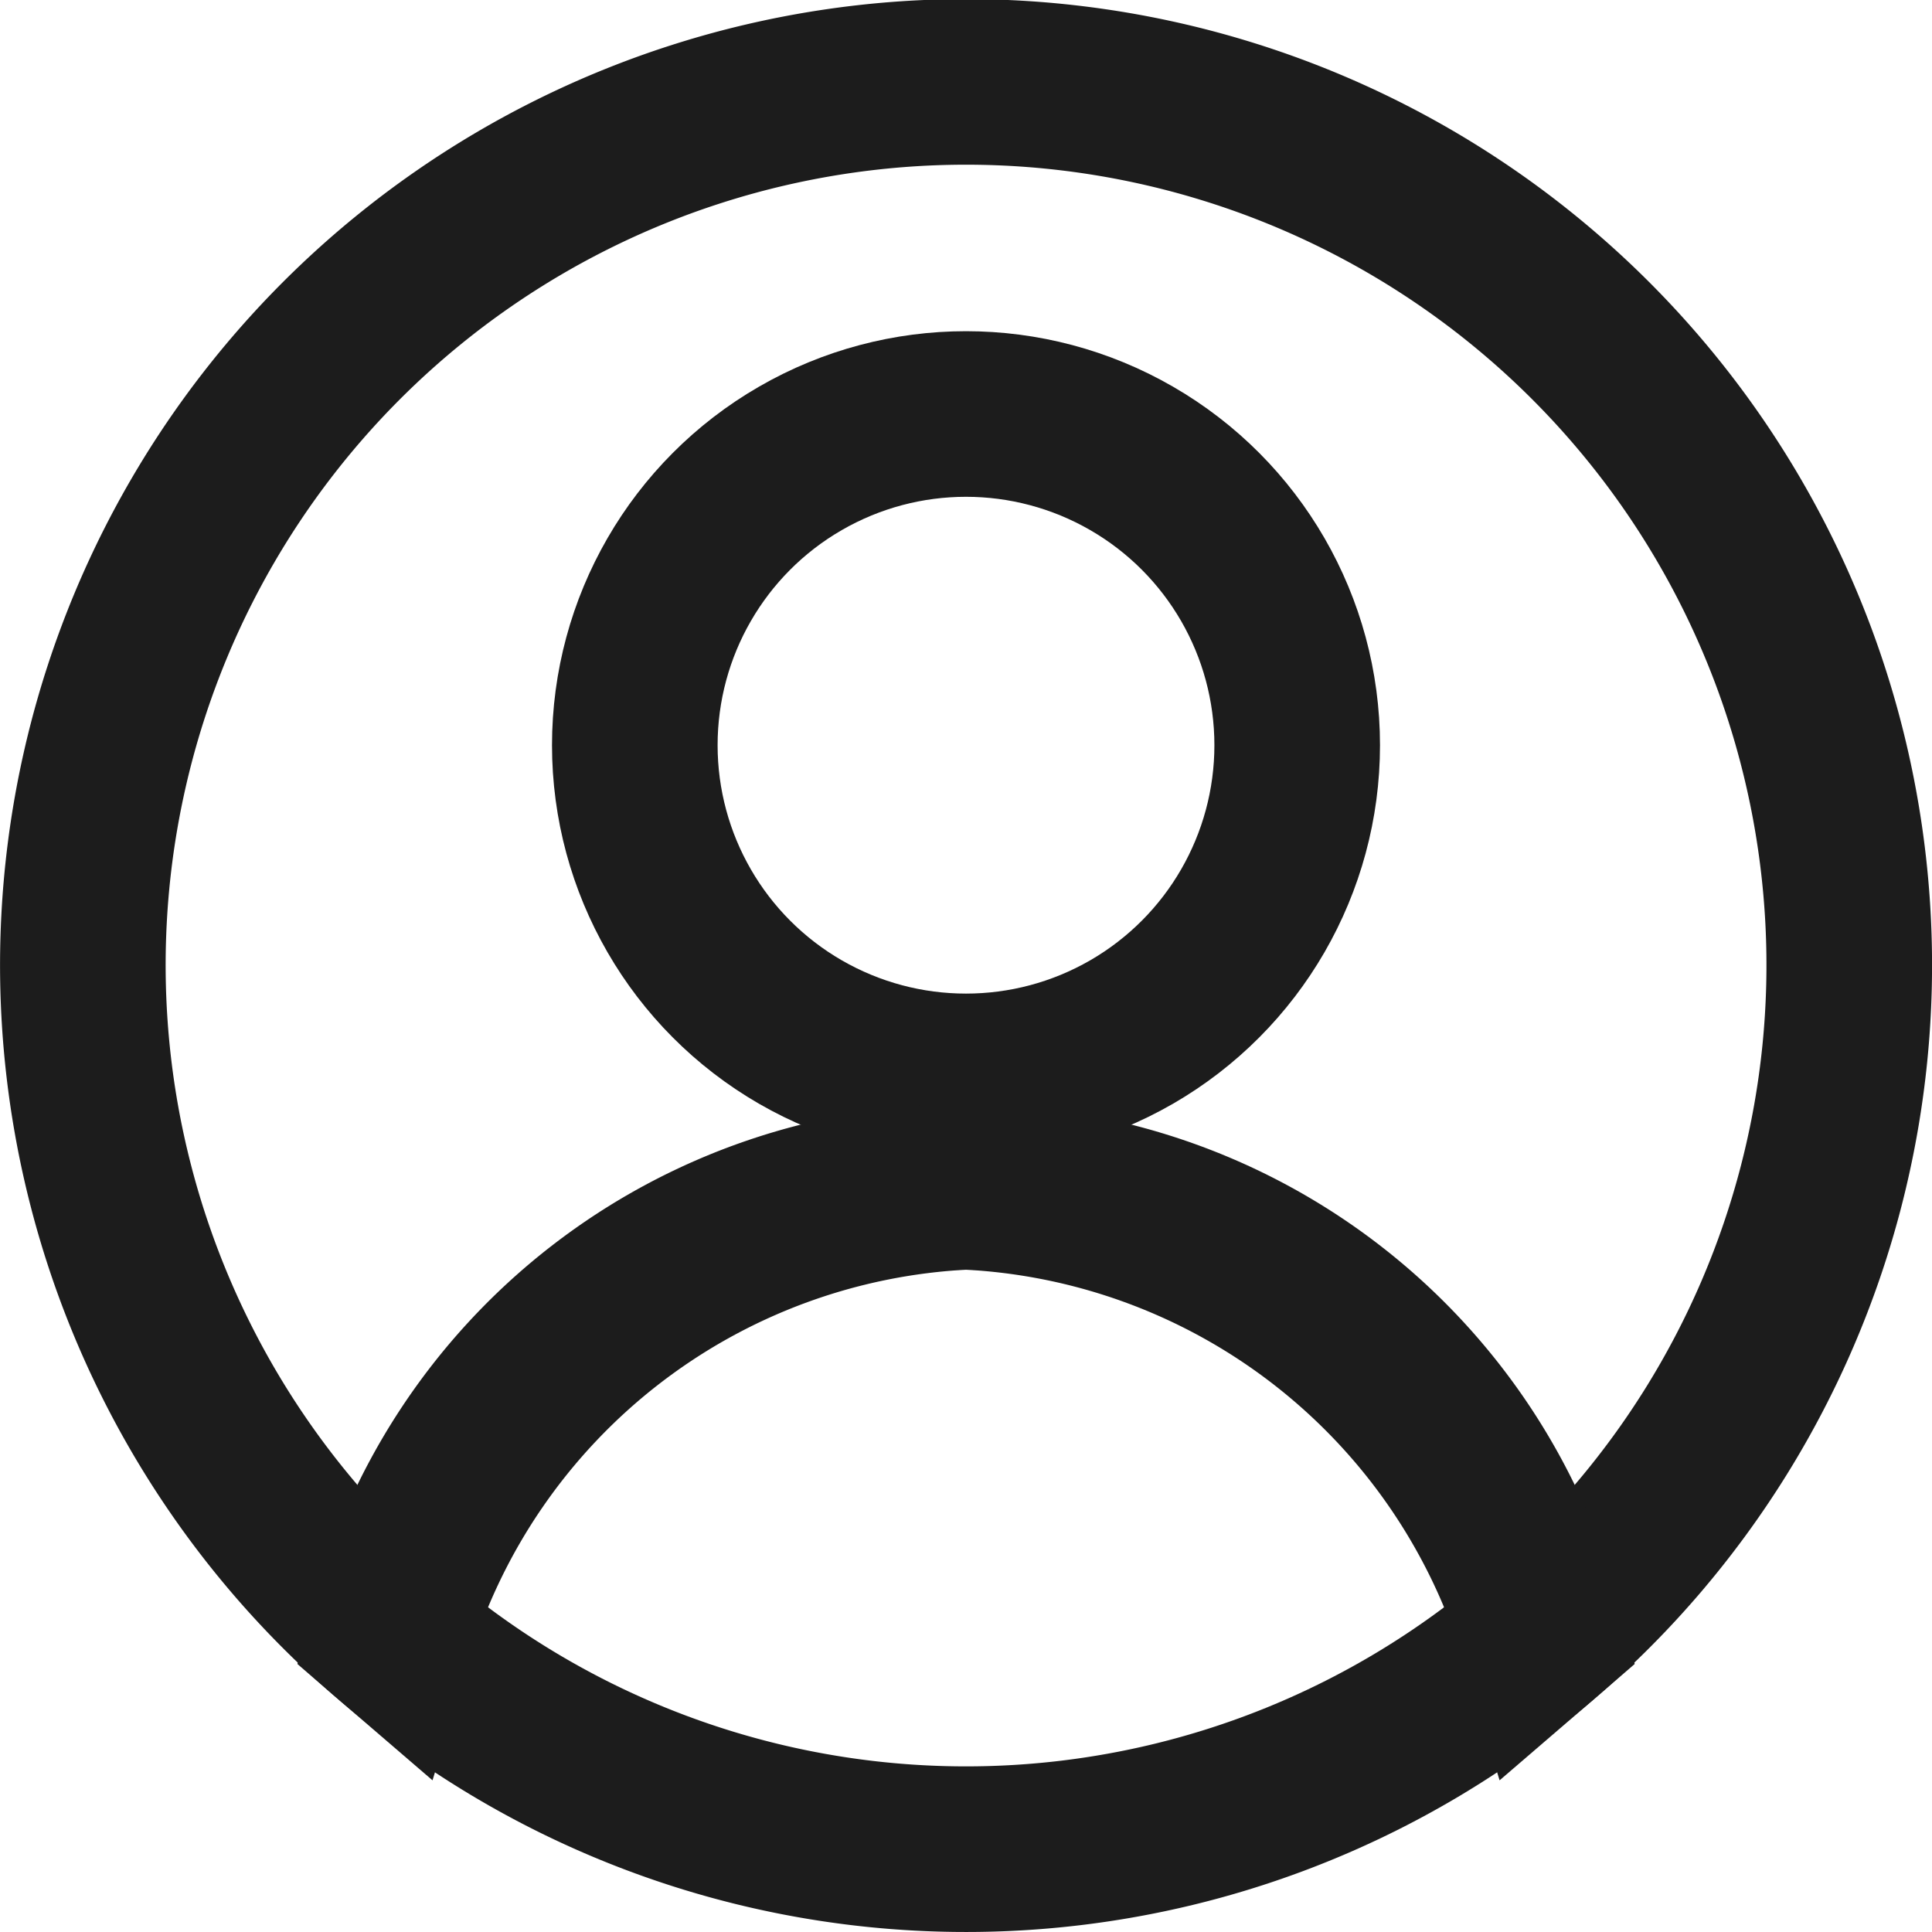
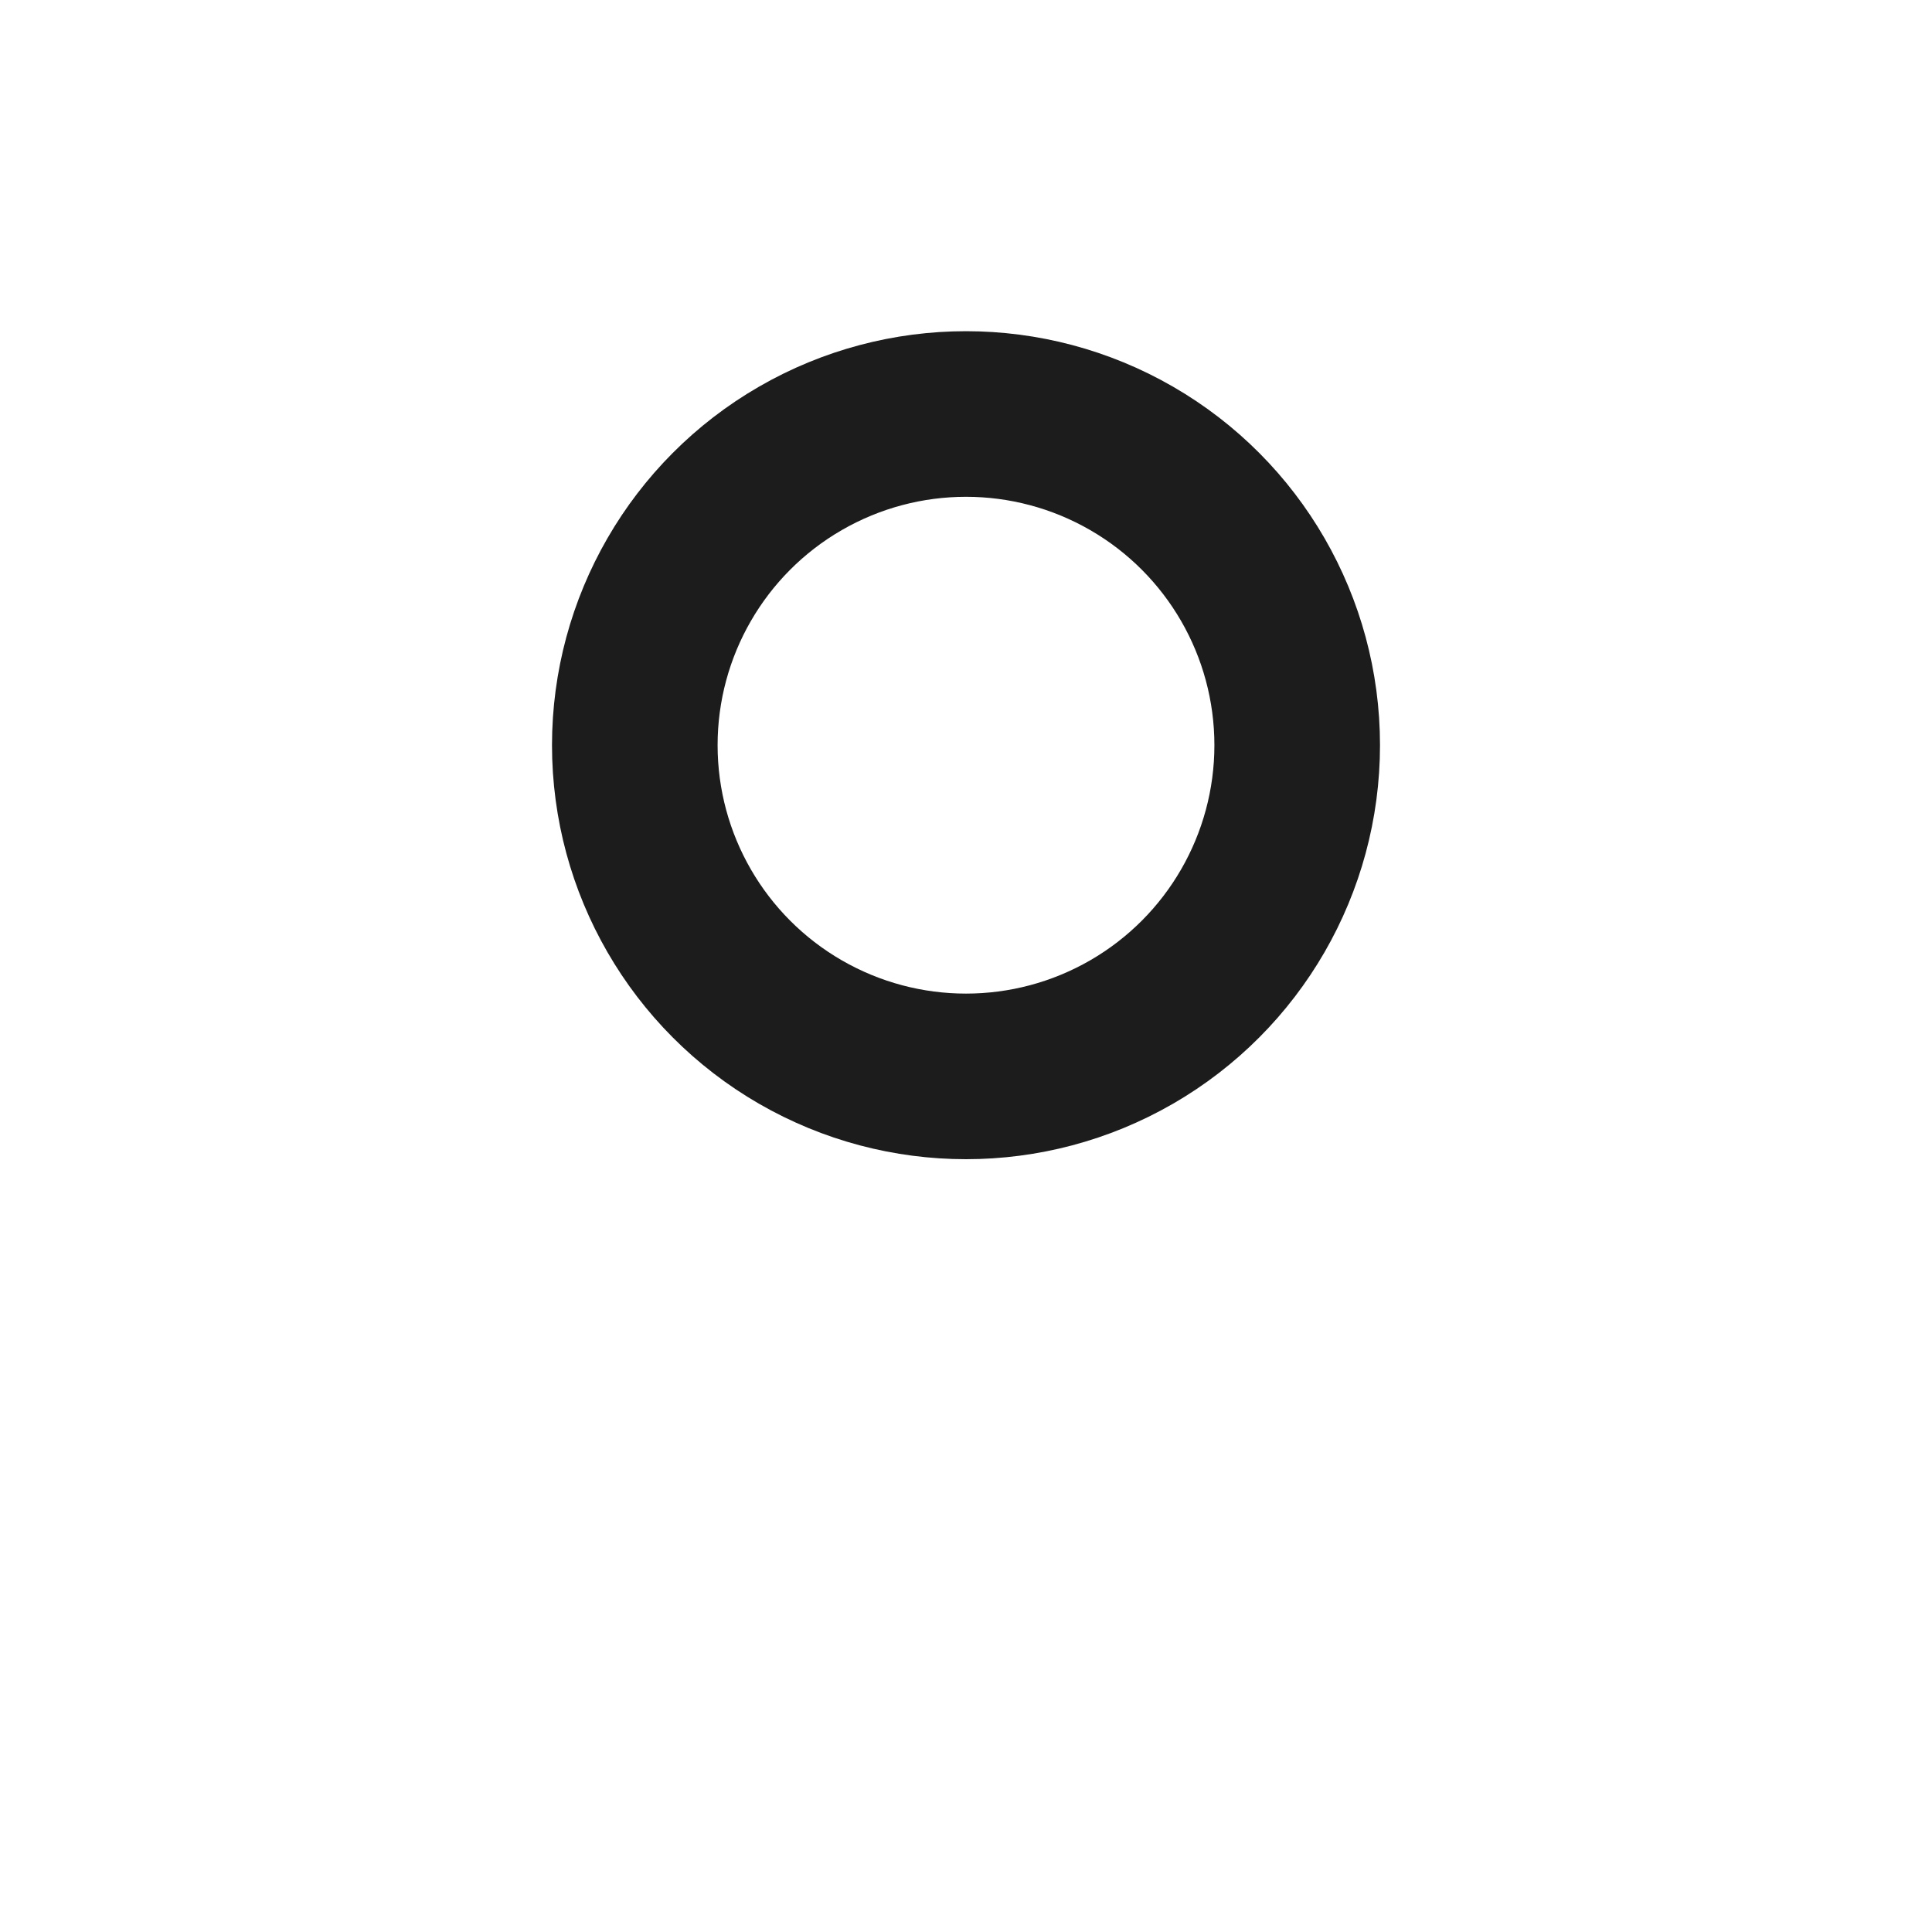
<svg xmlns="http://www.w3.org/2000/svg" width="17.5" height="17.5" viewBox="0 0 17.5 17.5">
  <g id="Group_84" data-name="Group 84" transform="translate(-1018.25 -55.25)">
    <g id="Group_83" data-name="Group 83" transform="translate(1019 56)">
      <circle id="Ellipse_22" data-name="Ellipse 22" cx="3" cy="3" r="3" transform="translate(5 3)" fill="none" stroke="#1c1c1c" stroke-miterlimit="10" stroke-width="1.5" />
-       <path id="Path_366" data-name="Path 366" d="M2016.333,333.5a5.734,5.734,0,0,1,5.216,4.058,8,8,0,1,0-10.431,0A5.734,5.734,0,0,1,2016.333,333.5Z" transform="translate(-2008.333 -323.5)" fill="none" stroke="#1c1c1c" stroke-miterlimit="10" stroke-width="1.5" fill-rule="evenodd" />
-       <path id="Path_367" data-name="Path 367" d="M2022.941,342.558a5.381,5.381,0,0,0-10.431,0,7.975,7.975,0,0,0,10.431,0Z" transform="translate(-2009.725 -328.5)" fill="none" stroke="#1c1c1c" stroke-miterlimit="10" stroke-width="1.5" fill-rule="evenodd" />
    </g>
  </g>
</svg>